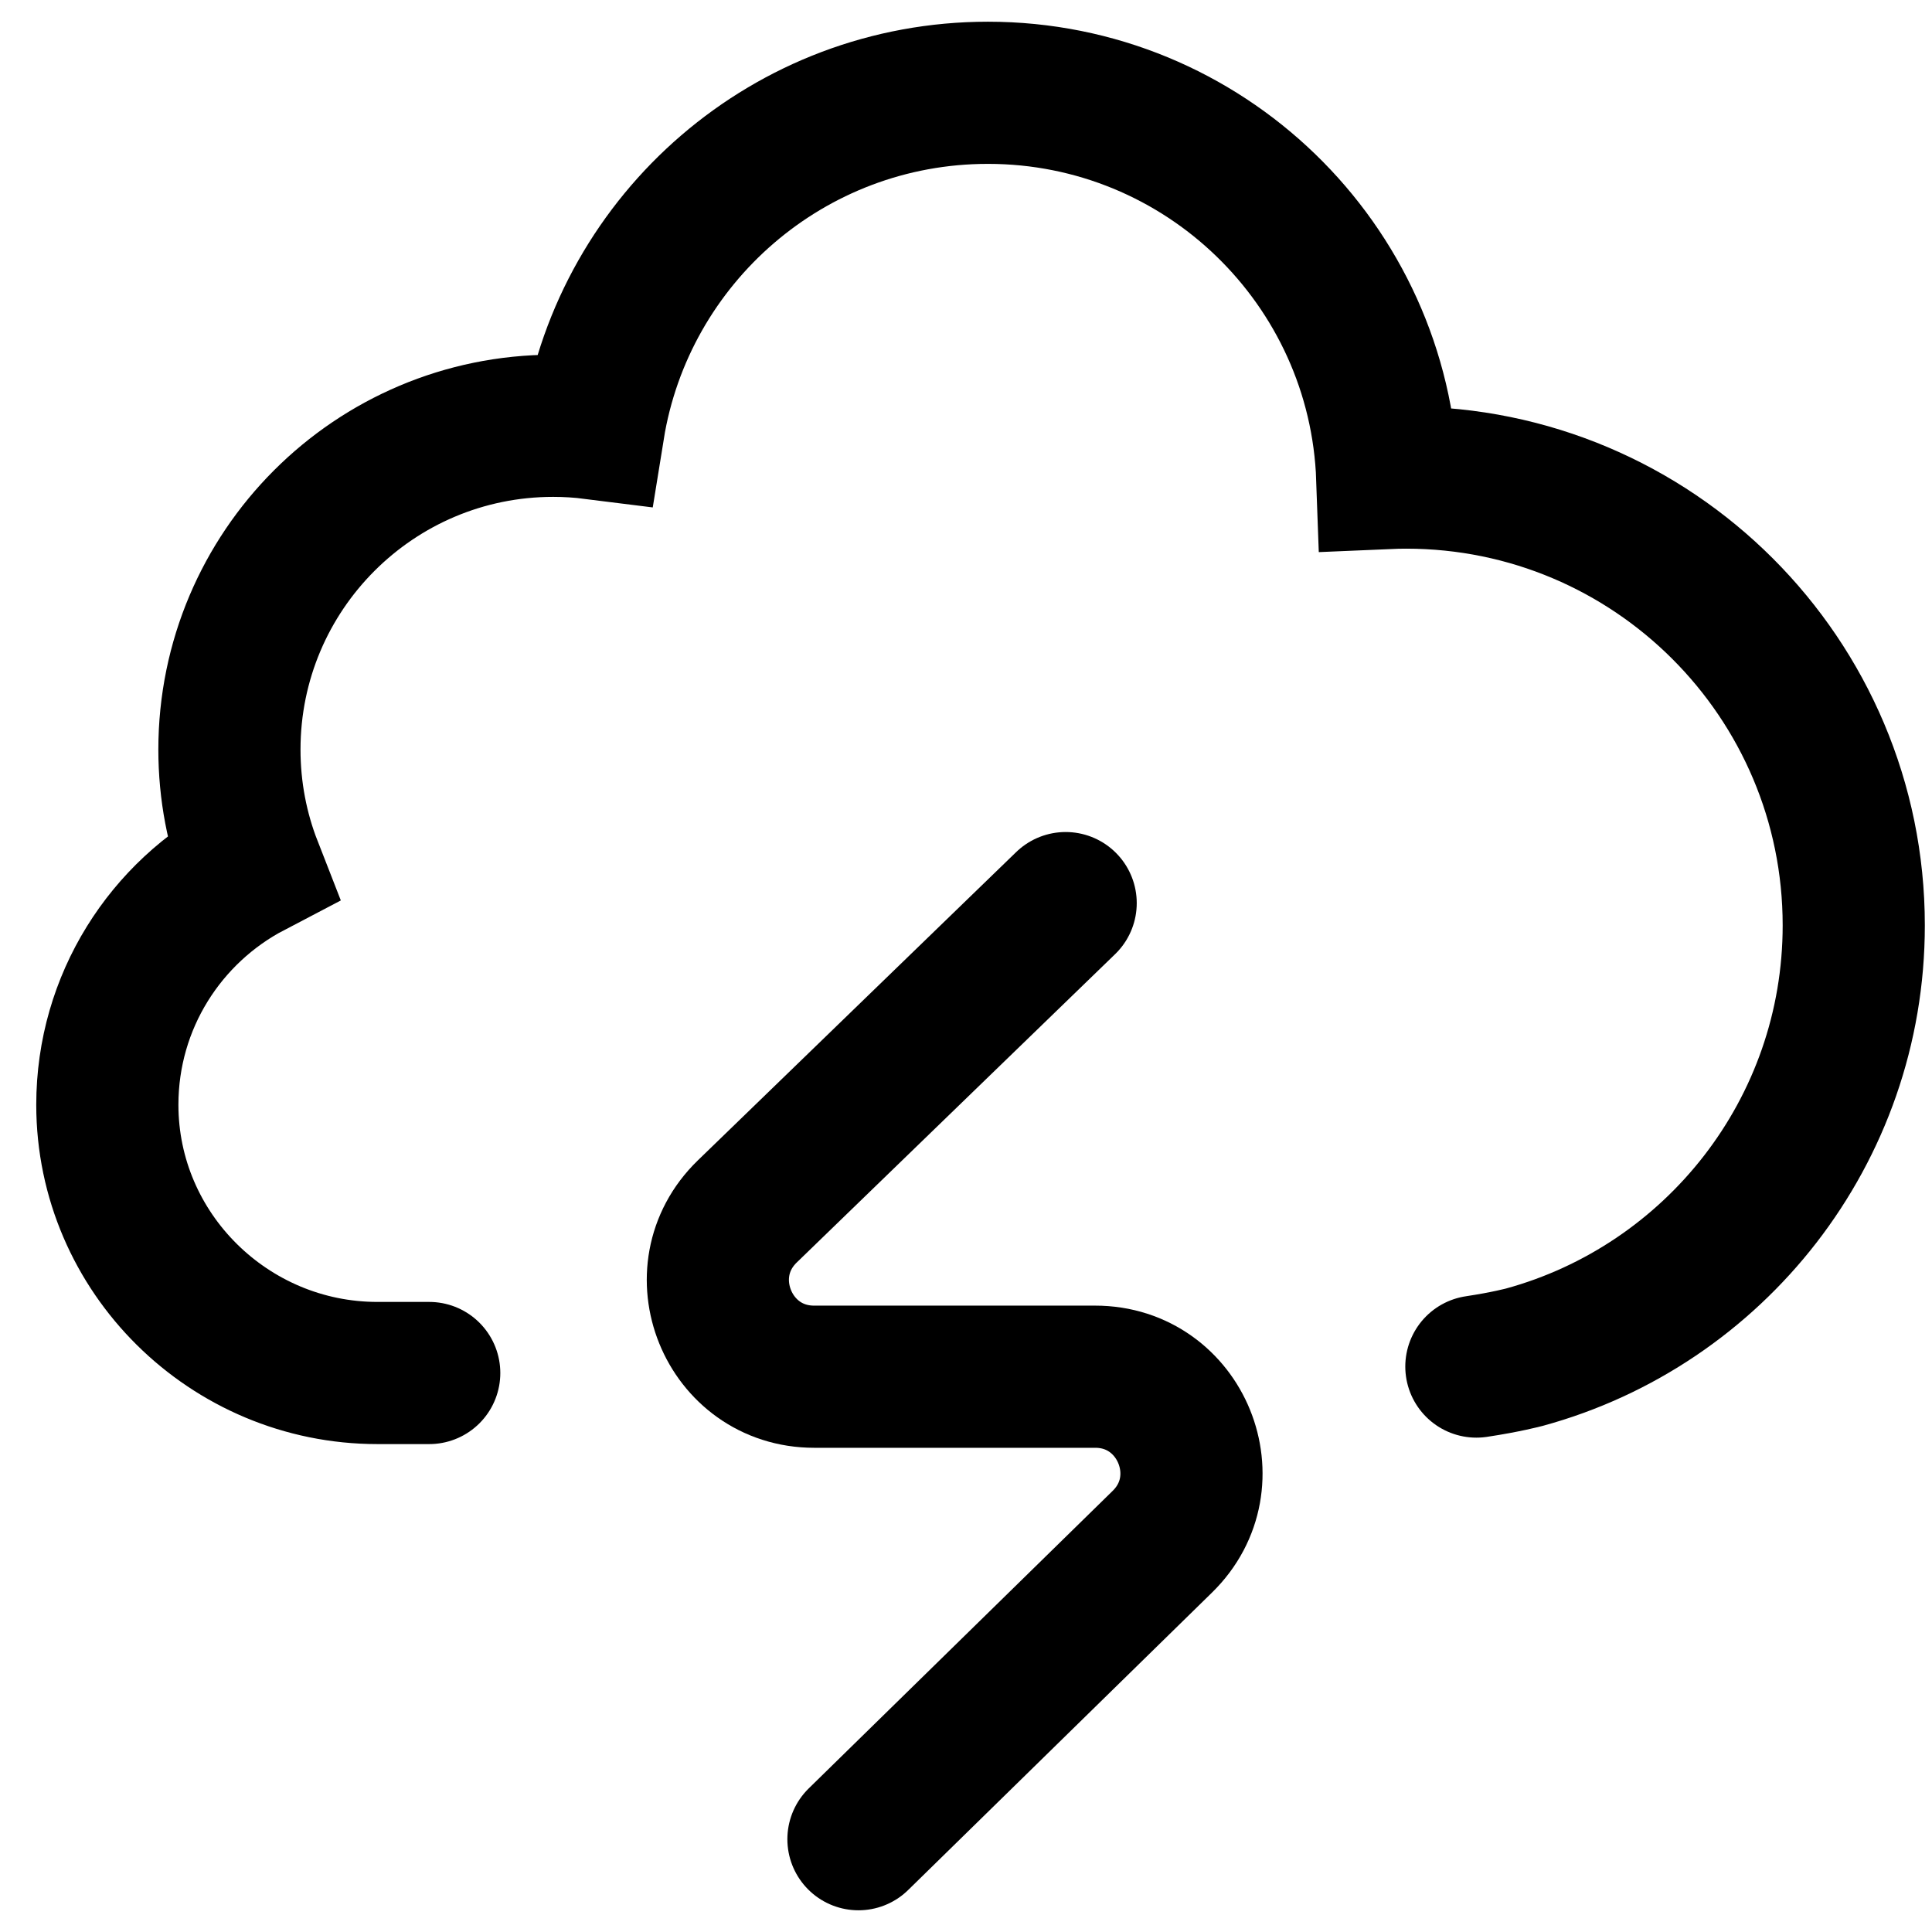
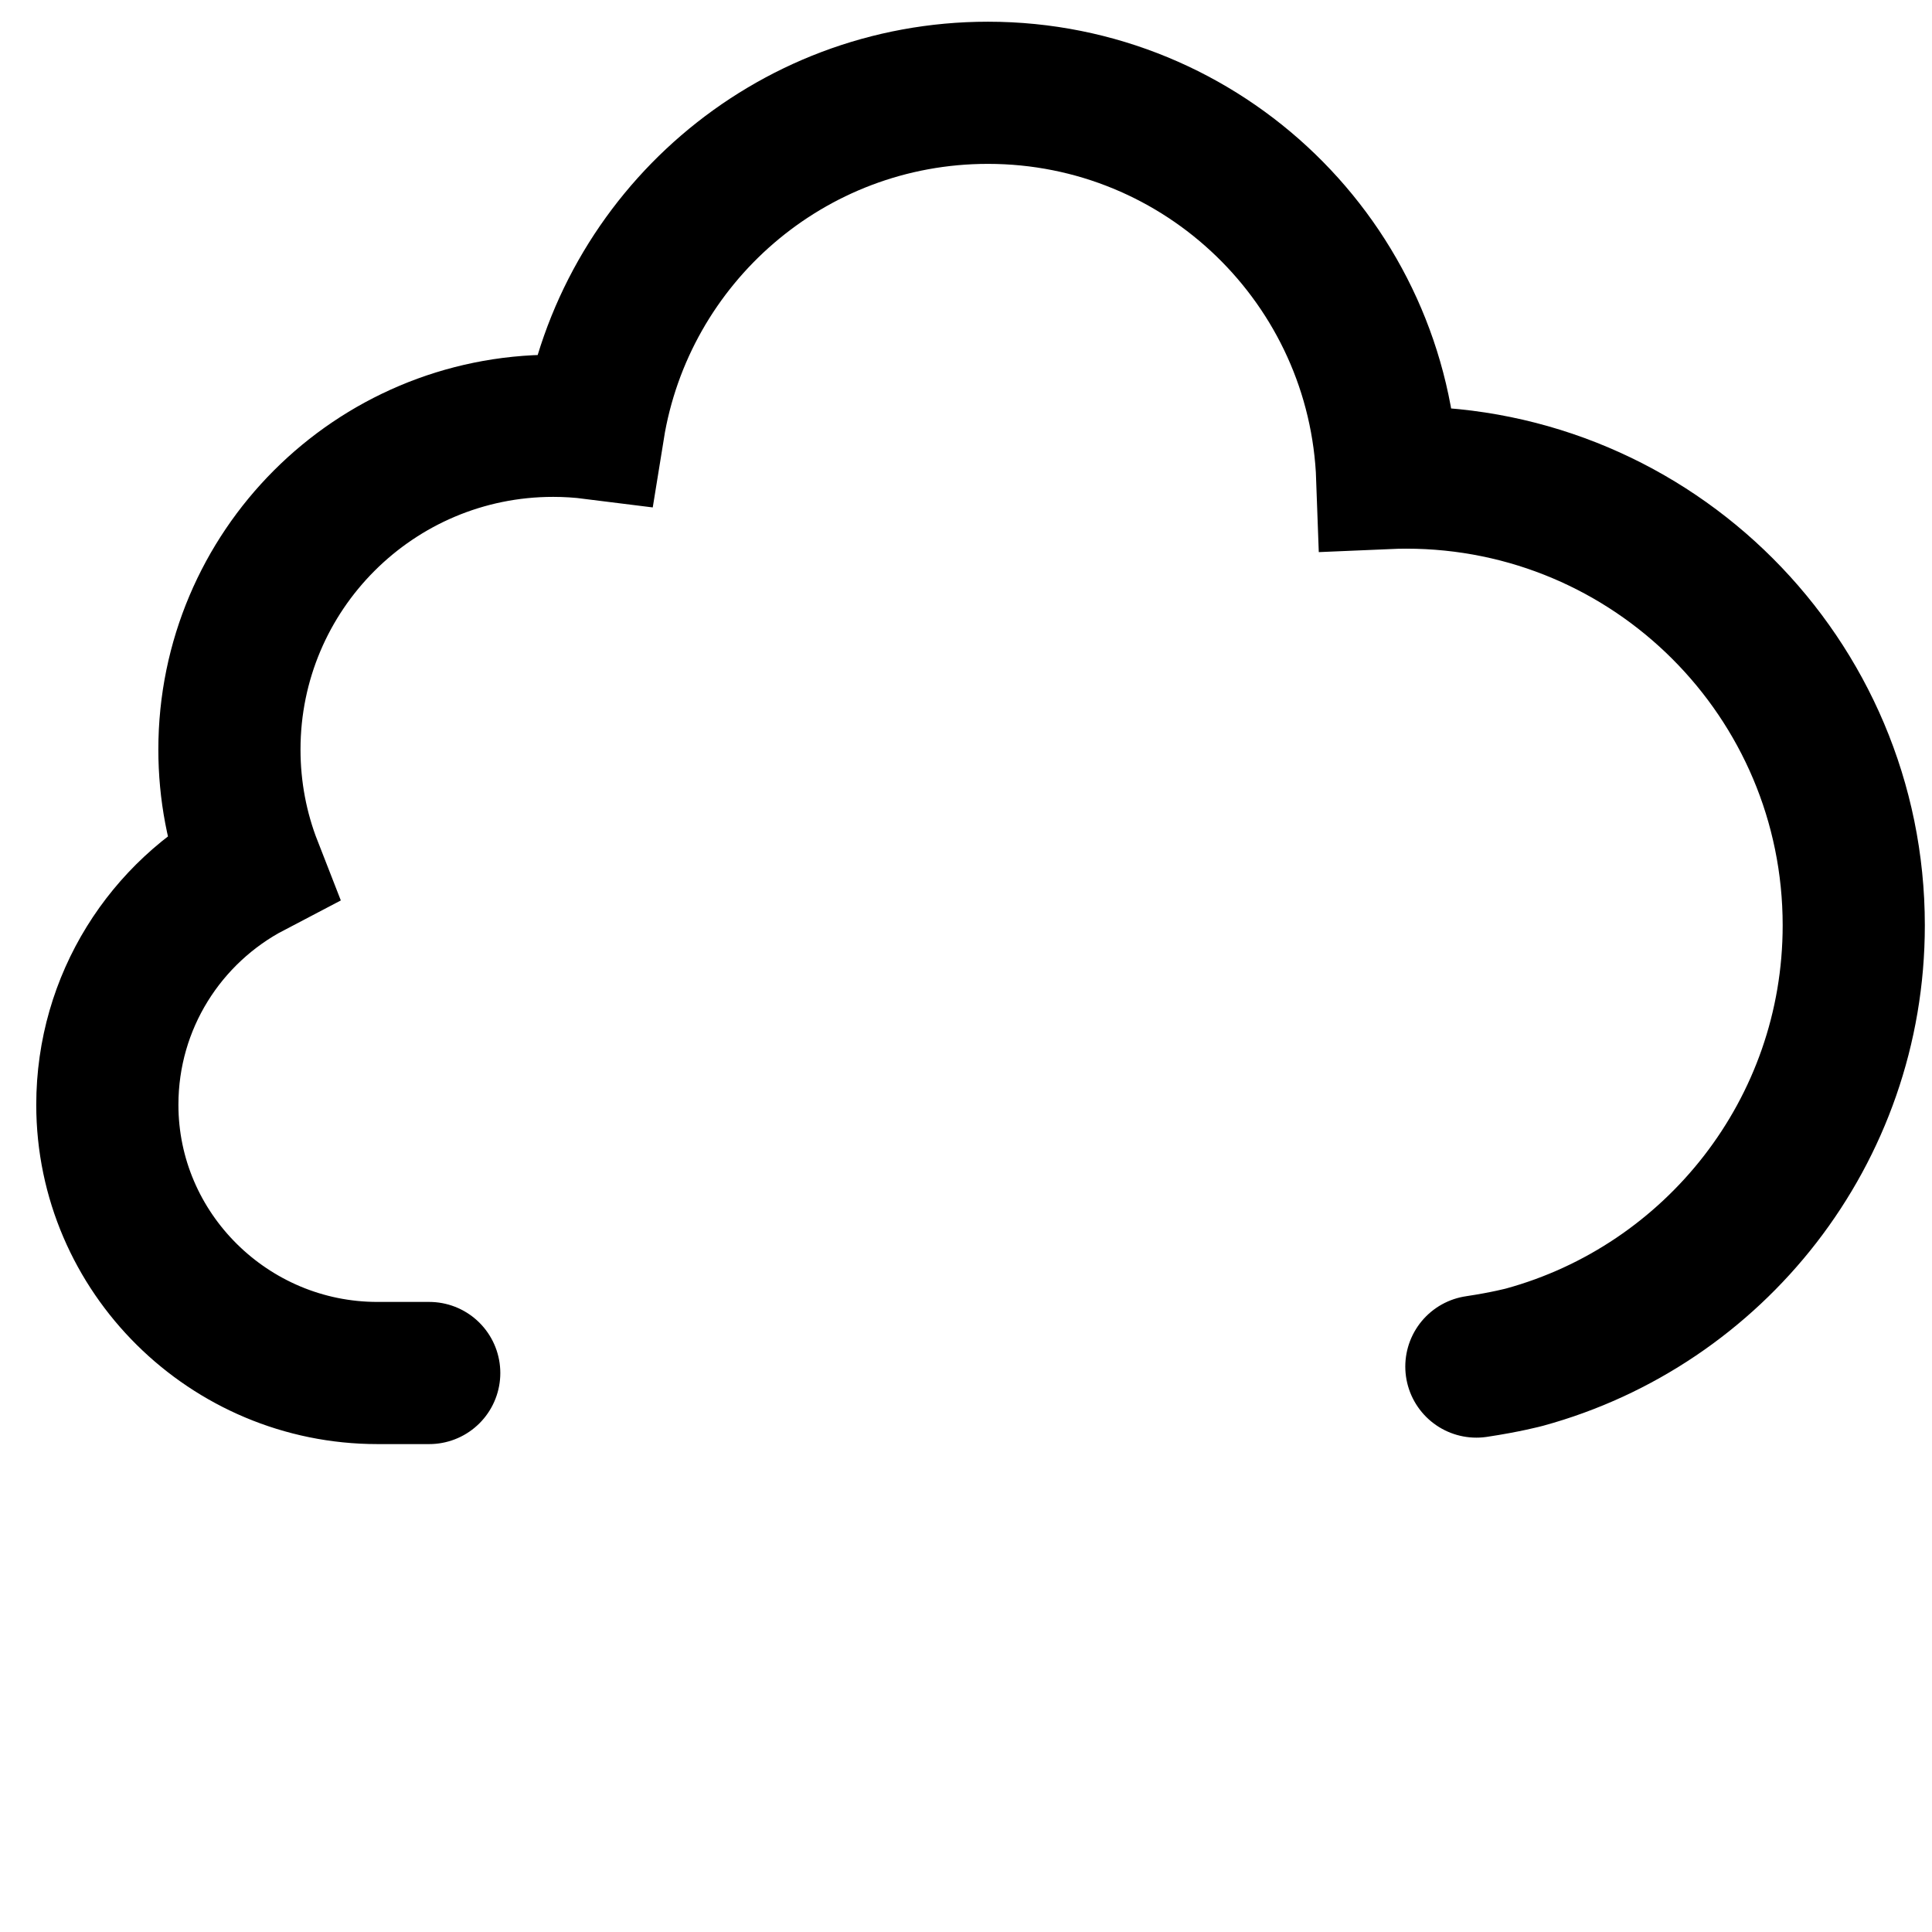
<svg xmlns="http://www.w3.org/2000/svg" fill="none" height="100%" overflow="visible" preserveAspectRatio="none" style="display: block;" viewBox="0 0 36 36" width="100%">
  <g id="Frame 1410122556">
    <g id="Frame 1410122558">
      <path d="M27.51 25.464C28.059 25.382 28.406 25.289 28.406 25.289C31.943 24.322 34.542 21.085 34.542 17.242C34.542 12.634 30.807 8.899 26.2 8.899C26.083 8.899 25.966 8.902 25.85 8.907C25.709 4.919 22.432 1.729 18.409 1.729C14.703 1.729 11.63 4.436 11.059 7.981C10.813 7.95 10.562 7.934 10.308 7.934C6.976 7.934 4.275 10.635 4.275 13.967C4.275 14.739 4.42 15.477 4.685 16.155C3.089 16.99 2 18.66 2 20.586C2 23.346 4.272 25.584 7.033 25.584H7.998" id="path363" stroke="black" stroke-linecap="round" stroke-width="2.649" style="stroke:black;stroke-opacity:1;" />
-       <path d="M15.996 34.271L21.658 28.728C22.807 27.605 22.013 25.653 20.407 25.653H15.171C13.562 25.653 12.769 23.695 13.924 22.574L19.857 16.828" id="path367" stroke="black" stroke-linecap="round" stroke-width="2.649" style="stroke:black;stroke-opacity:1;" />
    </g>
  </g>
</svg>